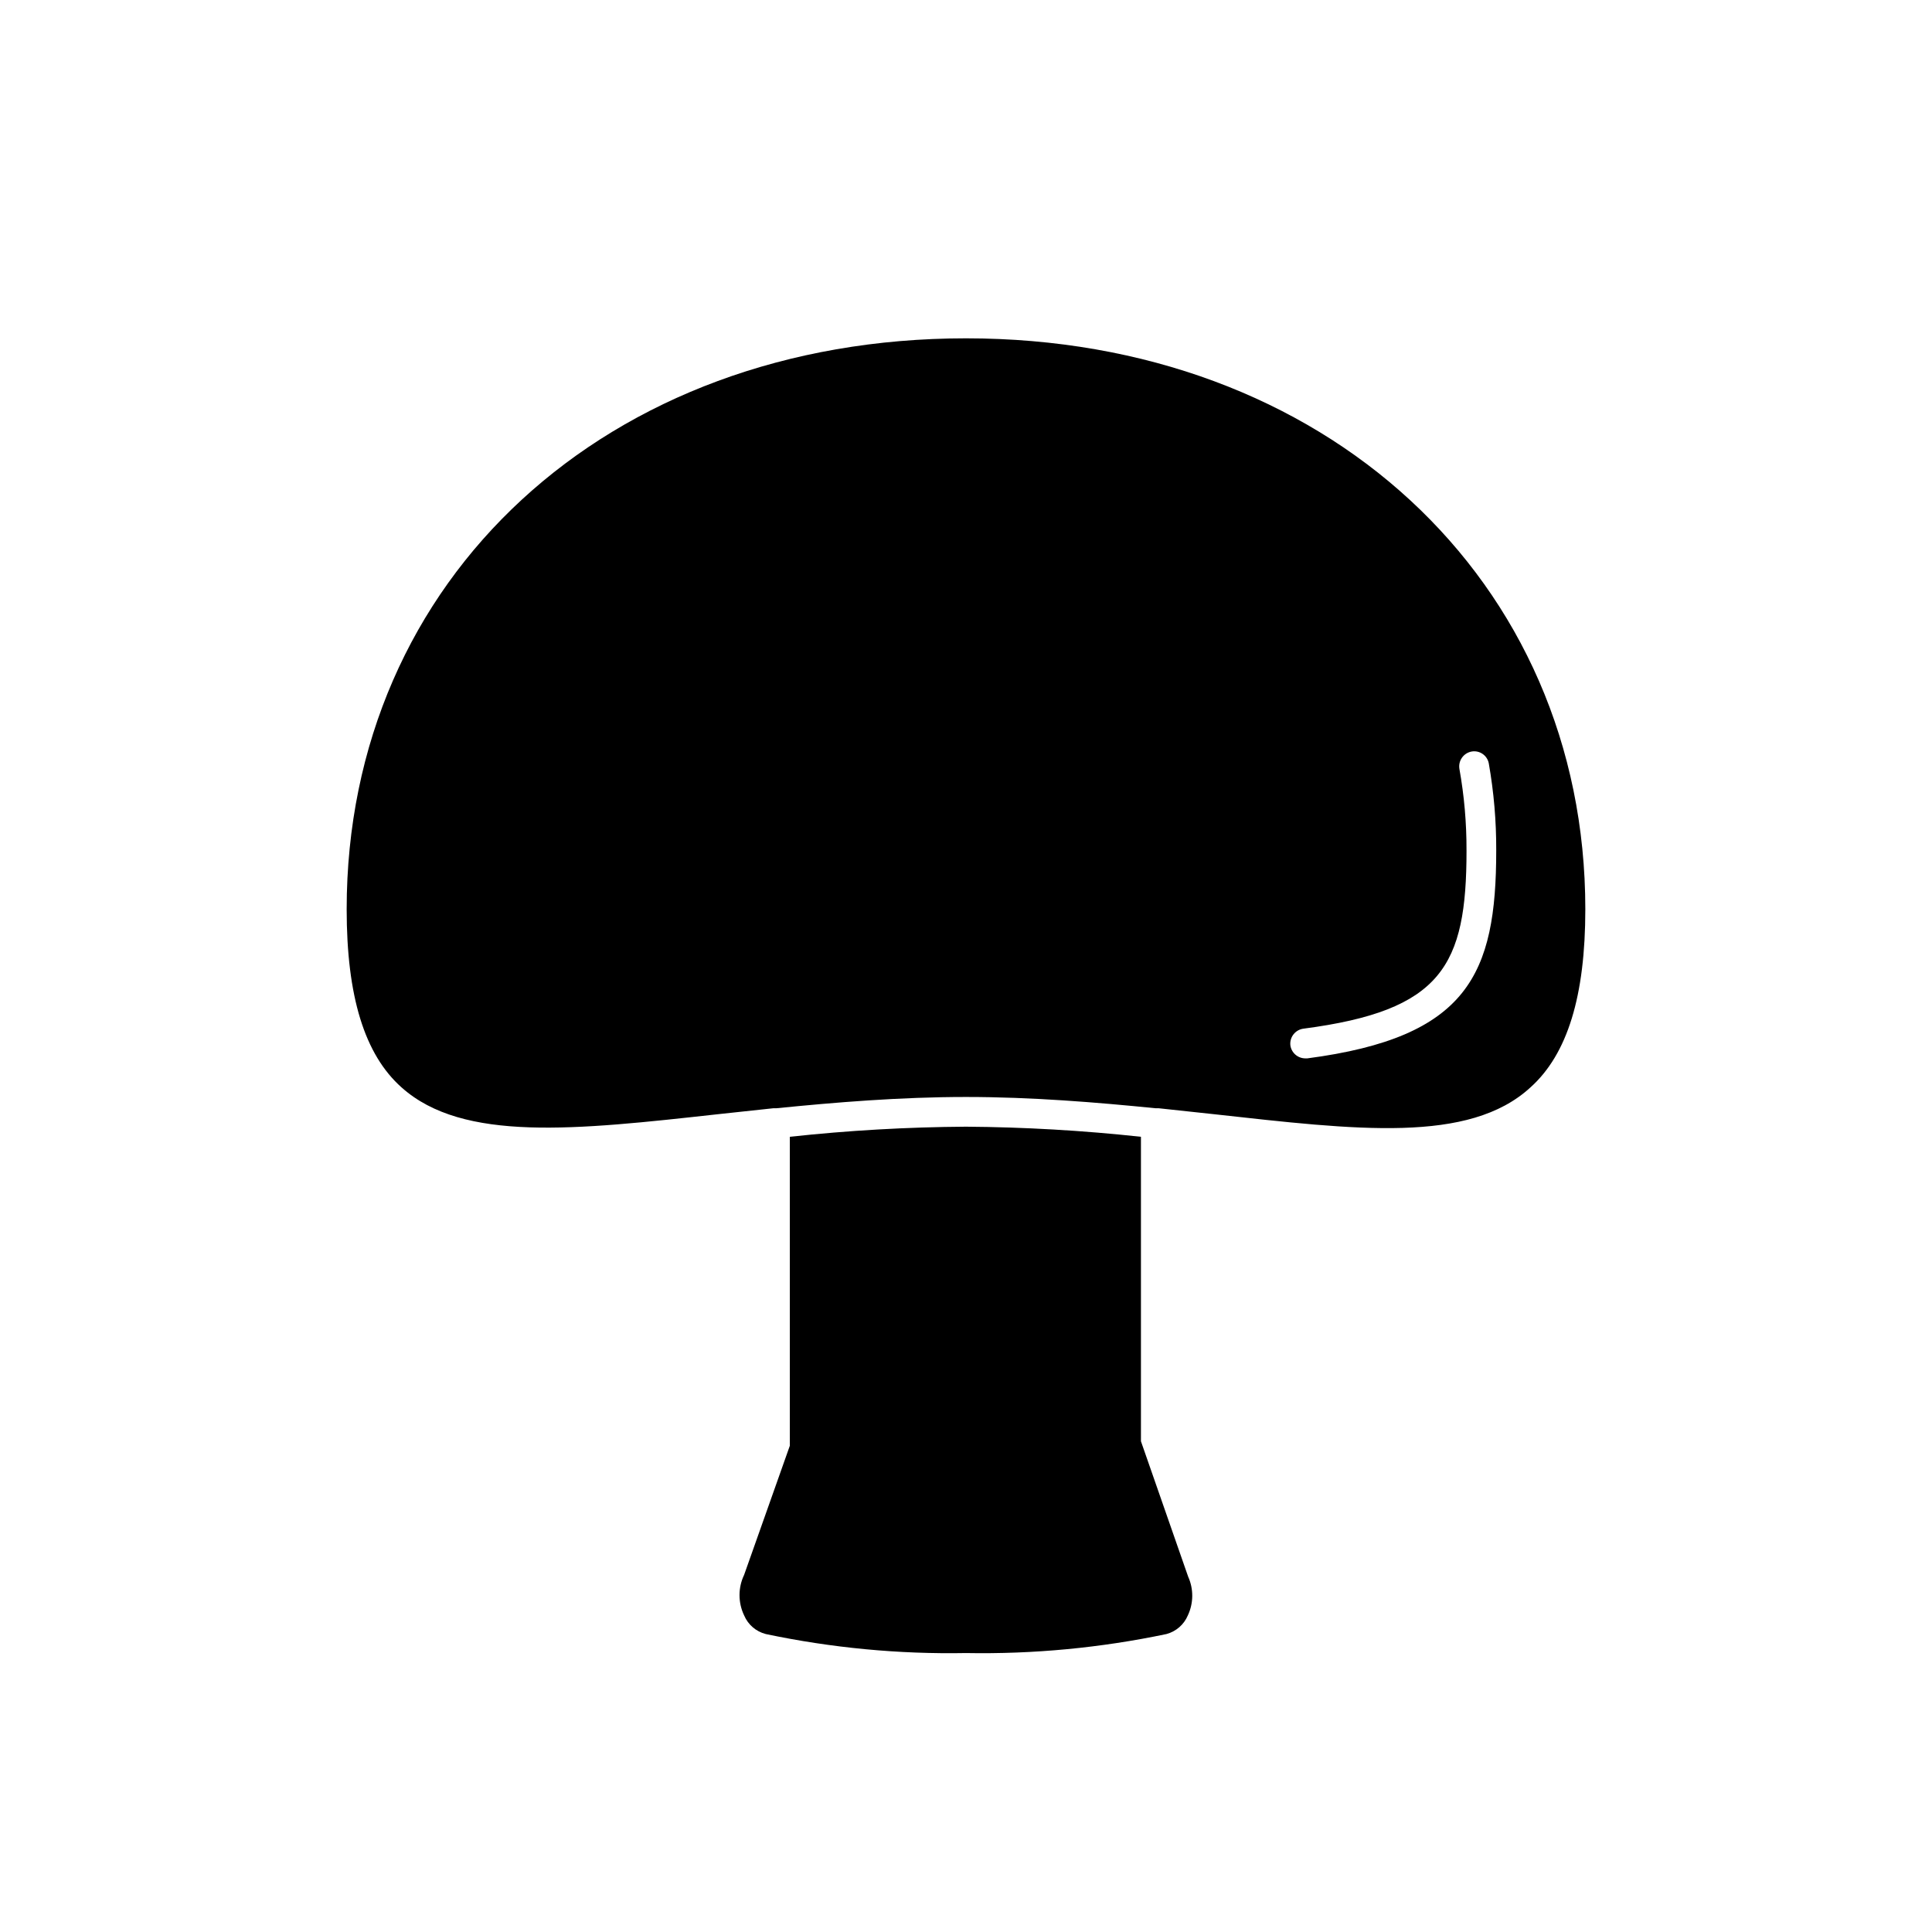
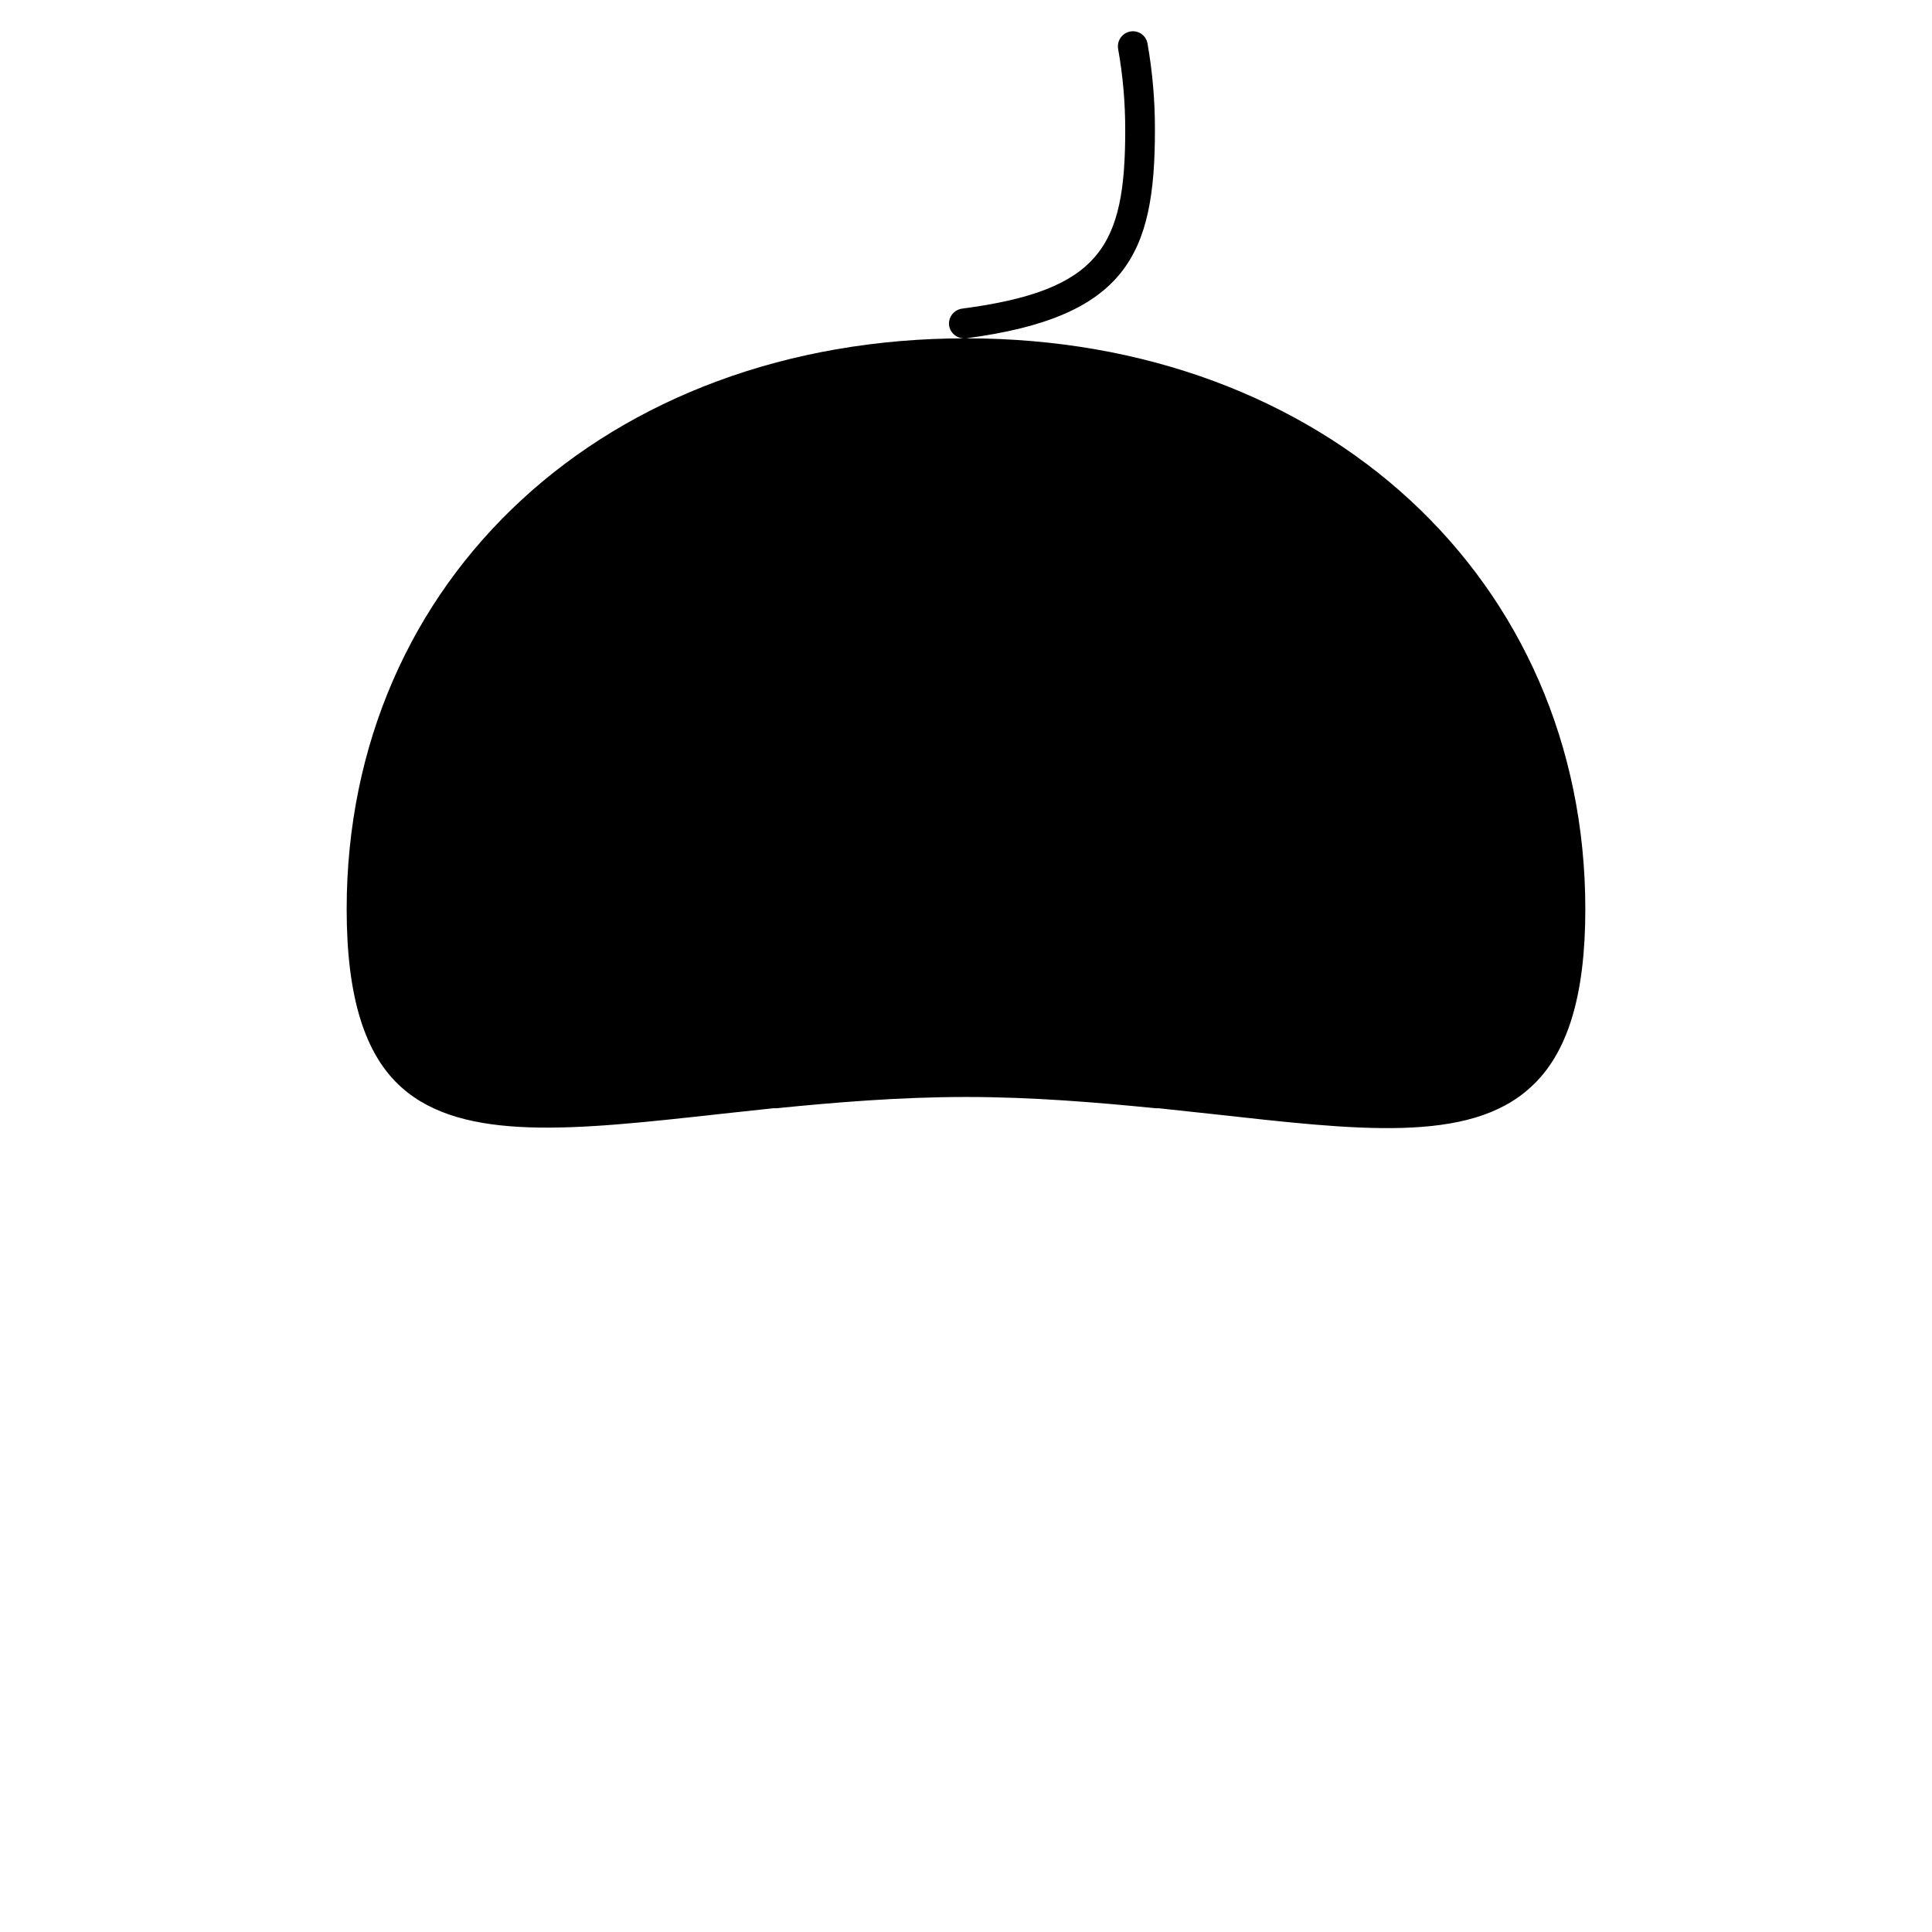
<svg xmlns="http://www.w3.org/2000/svg" fill="#000000" width="800px" height="800px" version="1.1" viewBox="144 144 512 512">
  <g>
-     <path d="m400 233.66c-95.094 0-164.13 63.605-164.13 151.3 0 23.066 4.723 38.496 14.562 47.23 16.297 14.562 46.129 11.258 83.836 7.086l14.641-1.574h0.789c15.742-1.574 32.828-2.992 50.301-2.992 17.477 0 34.559 1.418 50.301 2.992h0.789l14.641 1.574c37.707 4.172 67.543 7.871 83.836-7.086 9.84-8.816 14.562-24.246 14.562-47.23 0.004-87.301-69.031-151.3-164.12-151.3zm90.449 190.82h-0.551c-1.992-0.02-3.664-1.492-3.938-3.465-0.23-2.164 1.305-4.121 3.465-4.406 36.684-4.801 43.219-16.609 43.219-47.23l-0.004-0.004c0.023-7.258-0.605-14.504-1.887-21.648-0.336-2.141 1.094-4.164 3.227-4.562 2.129-0.383 4.168 1.023 4.566 3.148 1.34 7.613 2 15.332 1.969 23.062 0 32.828-7.481 49.516-50.066 55.105z" />
-     <path d="m458.8 572.08c-1.023 2.438-3.113 4.266-5.668 4.957-17.465 3.672-35.289 5.359-53.133 5.039-17.82 0.328-35.621-1.363-53.059-5.039-2.59-0.656-4.715-2.496-5.746-4.957-1.617-3.387-1.617-7.32 0-10.707l12.121-34.242v-81.871c15.504-1.684 31.086-2.578 46.684-2.676 15.488 0.109 30.965 1.004 46.363 2.676v80.688l12.516 35.895 0.004 0.004c1.461 3.262 1.434 6.996-0.082 10.234z" />
+     <path d="m400 233.66c-95.094 0-164.13 63.605-164.13 151.3 0 23.066 4.723 38.496 14.562 47.23 16.297 14.562 46.129 11.258 83.836 7.086l14.641-1.574h0.789c15.742-1.574 32.828-2.992 50.301-2.992 17.477 0 34.559 1.418 50.301 2.992h0.789l14.641 1.574c37.707 4.172 67.543 7.871 83.836-7.086 9.84-8.816 14.562-24.246 14.562-47.23 0.004-87.301-69.031-151.3-164.12-151.3zh-0.551c-1.992-0.02-3.664-1.492-3.938-3.465-0.23-2.164 1.305-4.121 3.465-4.406 36.684-4.801 43.219-16.609 43.219-47.23l-0.004-0.004c0.023-7.258-0.605-14.504-1.887-21.648-0.336-2.141 1.094-4.164 3.227-4.562 2.129-0.383 4.168 1.023 4.566 3.148 1.34 7.613 2 15.332 1.969 23.062 0 32.828-7.481 49.516-50.066 55.105z" />
  </g>
</svg>